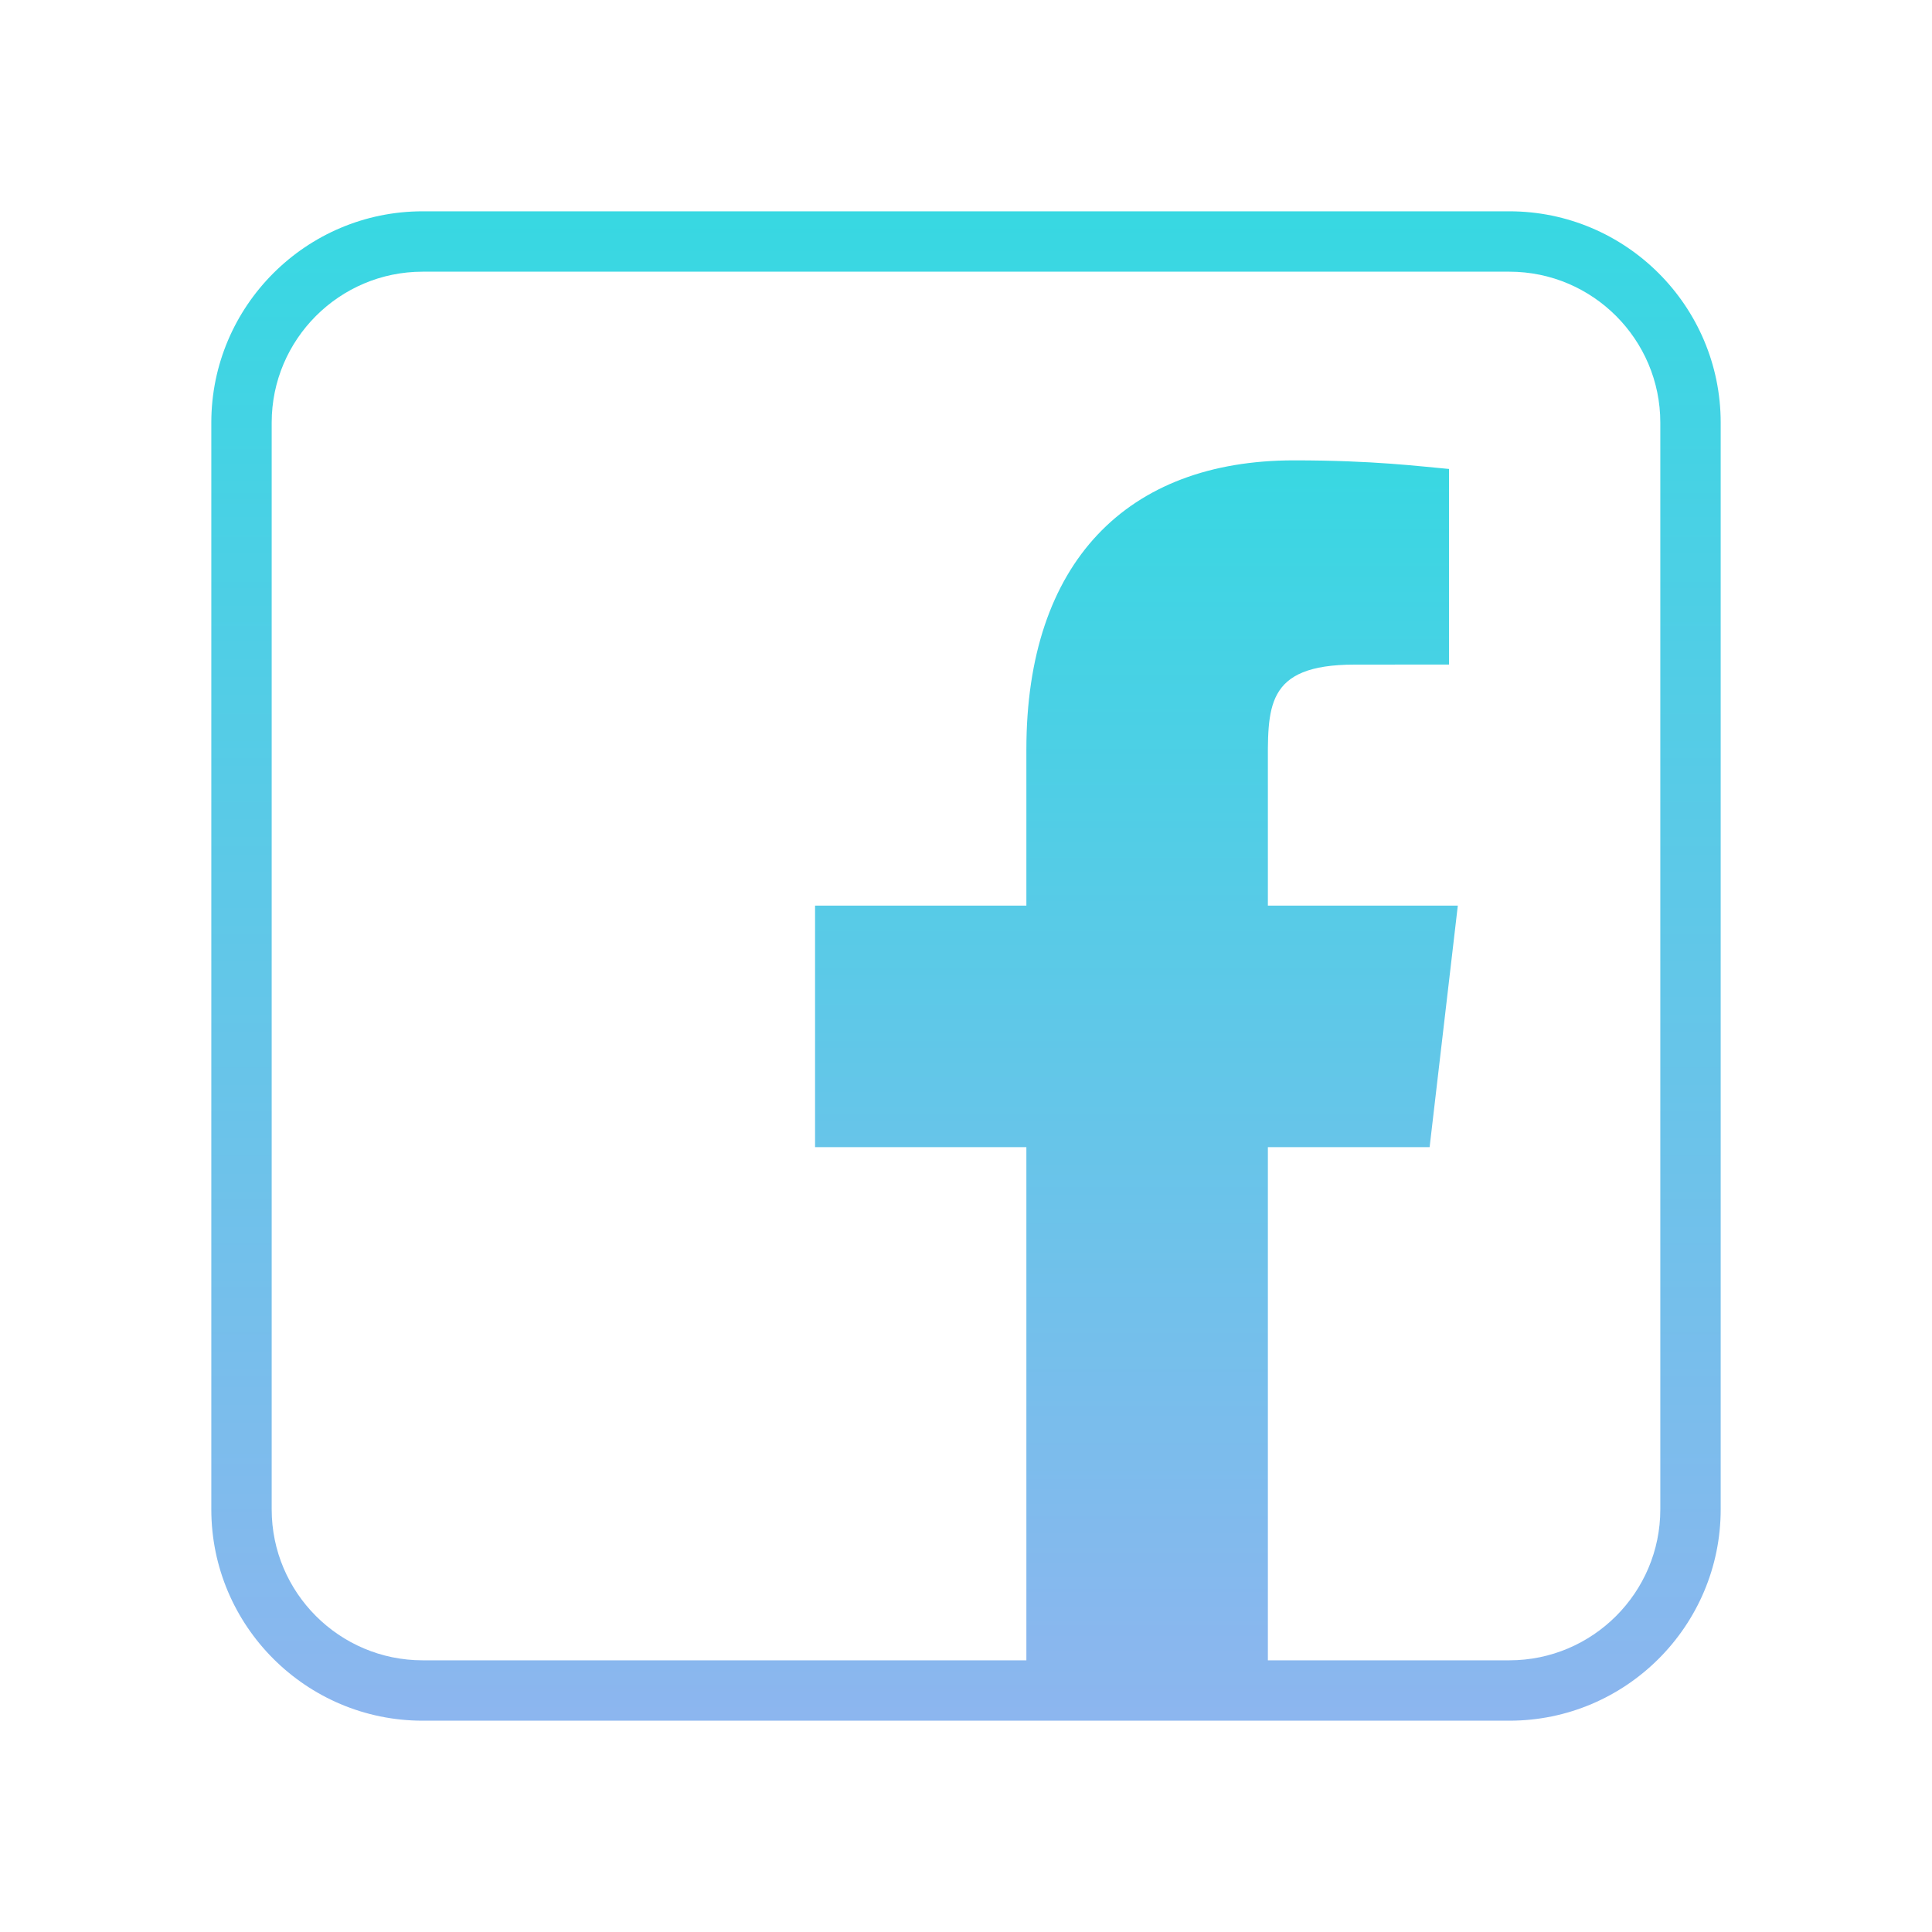
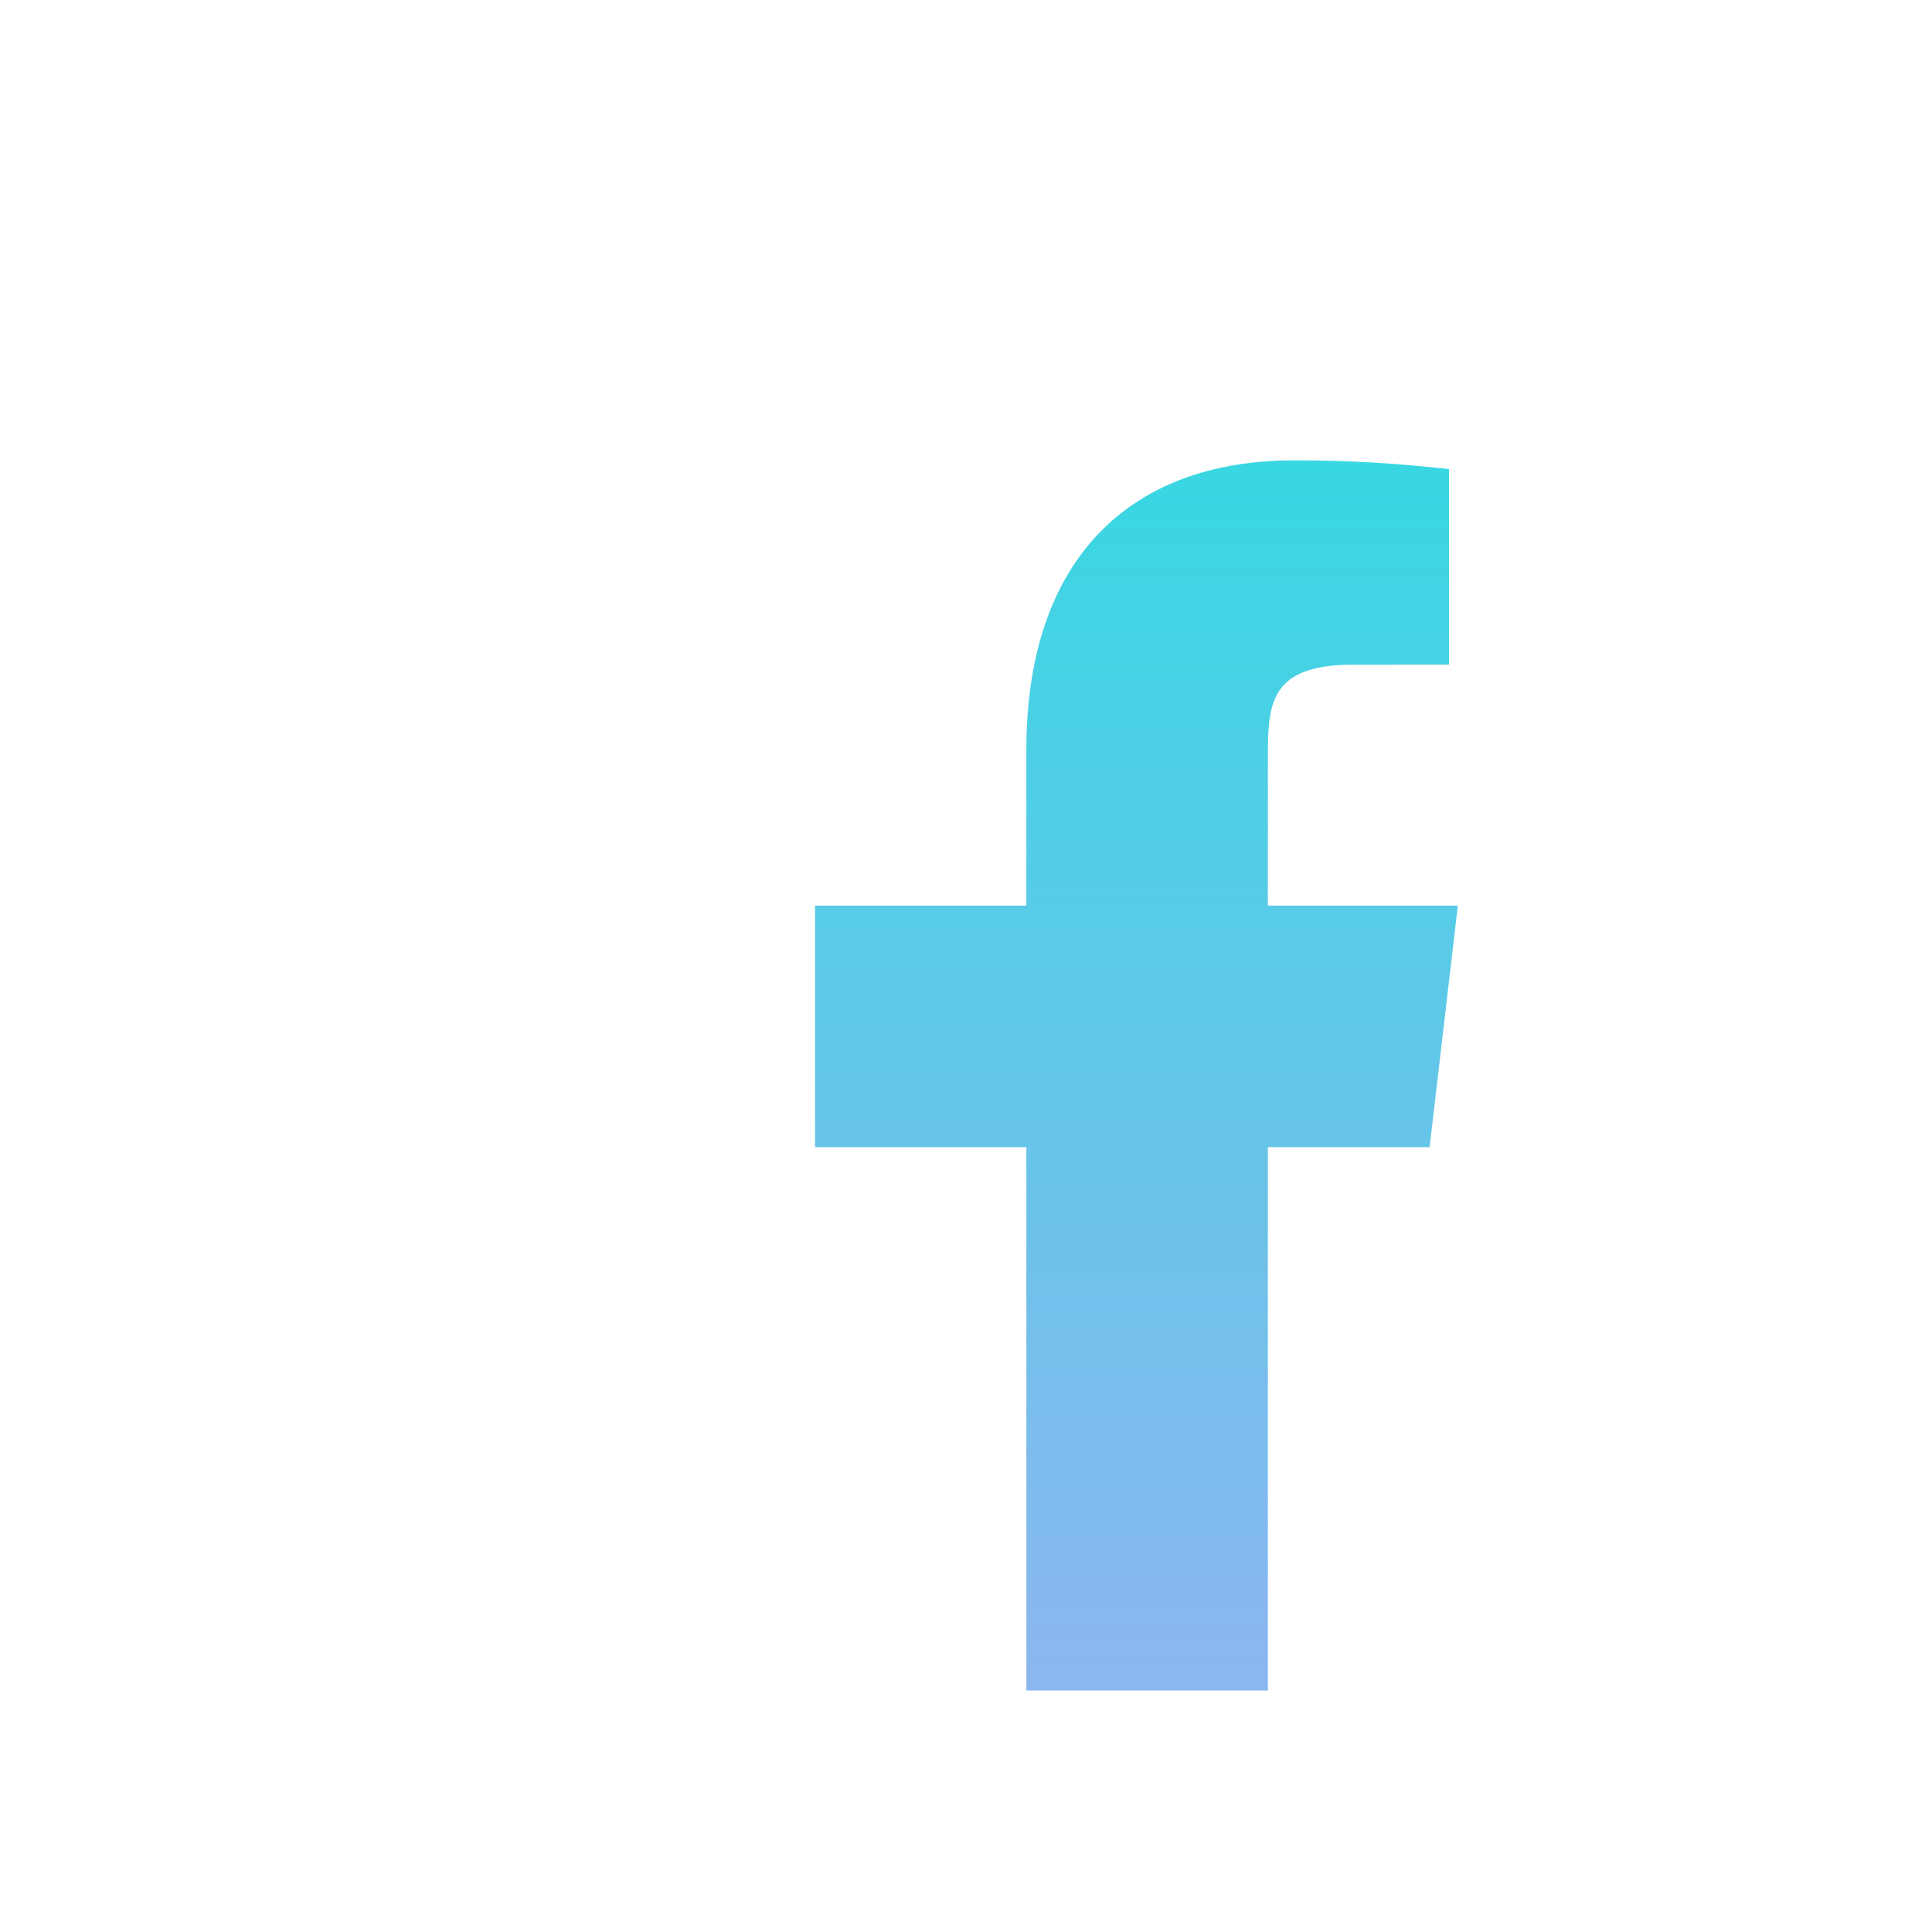
<svg xmlns="http://www.w3.org/2000/svg" x="0px" y="0px" width="64" height="64" viewBox="0 0 64 64">
  <linearGradient id="JOZq0V4XPxMzNaLCE5XPGa_44003_gr1" x1="37.646" x2="37.646" y1="14.5" y2="56.878" gradientUnits="userSpaceOnUse" spreadMethod="reflect">
    <stop offset="0" stop-color="#37d8e2" />
    <stop offset="1" stop-color="#8eb5ef" />
  </linearGradient>
  <path fill="url(#JOZq0V4XPxMzNaLCE5XPGa_44003_gr1)" d="M42,56V38h5.358l0.934-8H42v-4.457c0-2.097-0.131-3.527,2.877-3.527L48,22.014v-6.479 c-1-0.088-2.487-0.285-5.136-0.285c-5.531,0-8.864,3.376-8.864,9.576V30h-7v8h7v18H42z" />
  <linearGradient id="JOZq0V4XPxMzNaLCE5XPGb_44003_gr2" x1="32" x2="32" y1="6.833" y2="58.017" gradientUnits="userSpaceOnUse" spreadMethod="reflect">
    <stop offset="0" stop-color="#37d8e2" />
    <stop offset="1" stop-color="#8eb5ef" />
  </linearGradient>
-   <path fill="url(#JOZq0V4XPxMzNaLCE5XPGb_44003_gr2)" d="M50,57H14c-3.859,0-7-3.141-7-7V14c0-3.859,3.141-7,7-7h36c3.859,0,7,3.141,7,7v36 C57,53.859,53.859,57,50,57z M14,9c-2.757,0-5,2.243-5,5v36c0,2.757,2.243,5,5,5h36c2.757,0,5-2.243,5-5V14c0-2.757-2.243-5-5-5H14z" />
</svg>